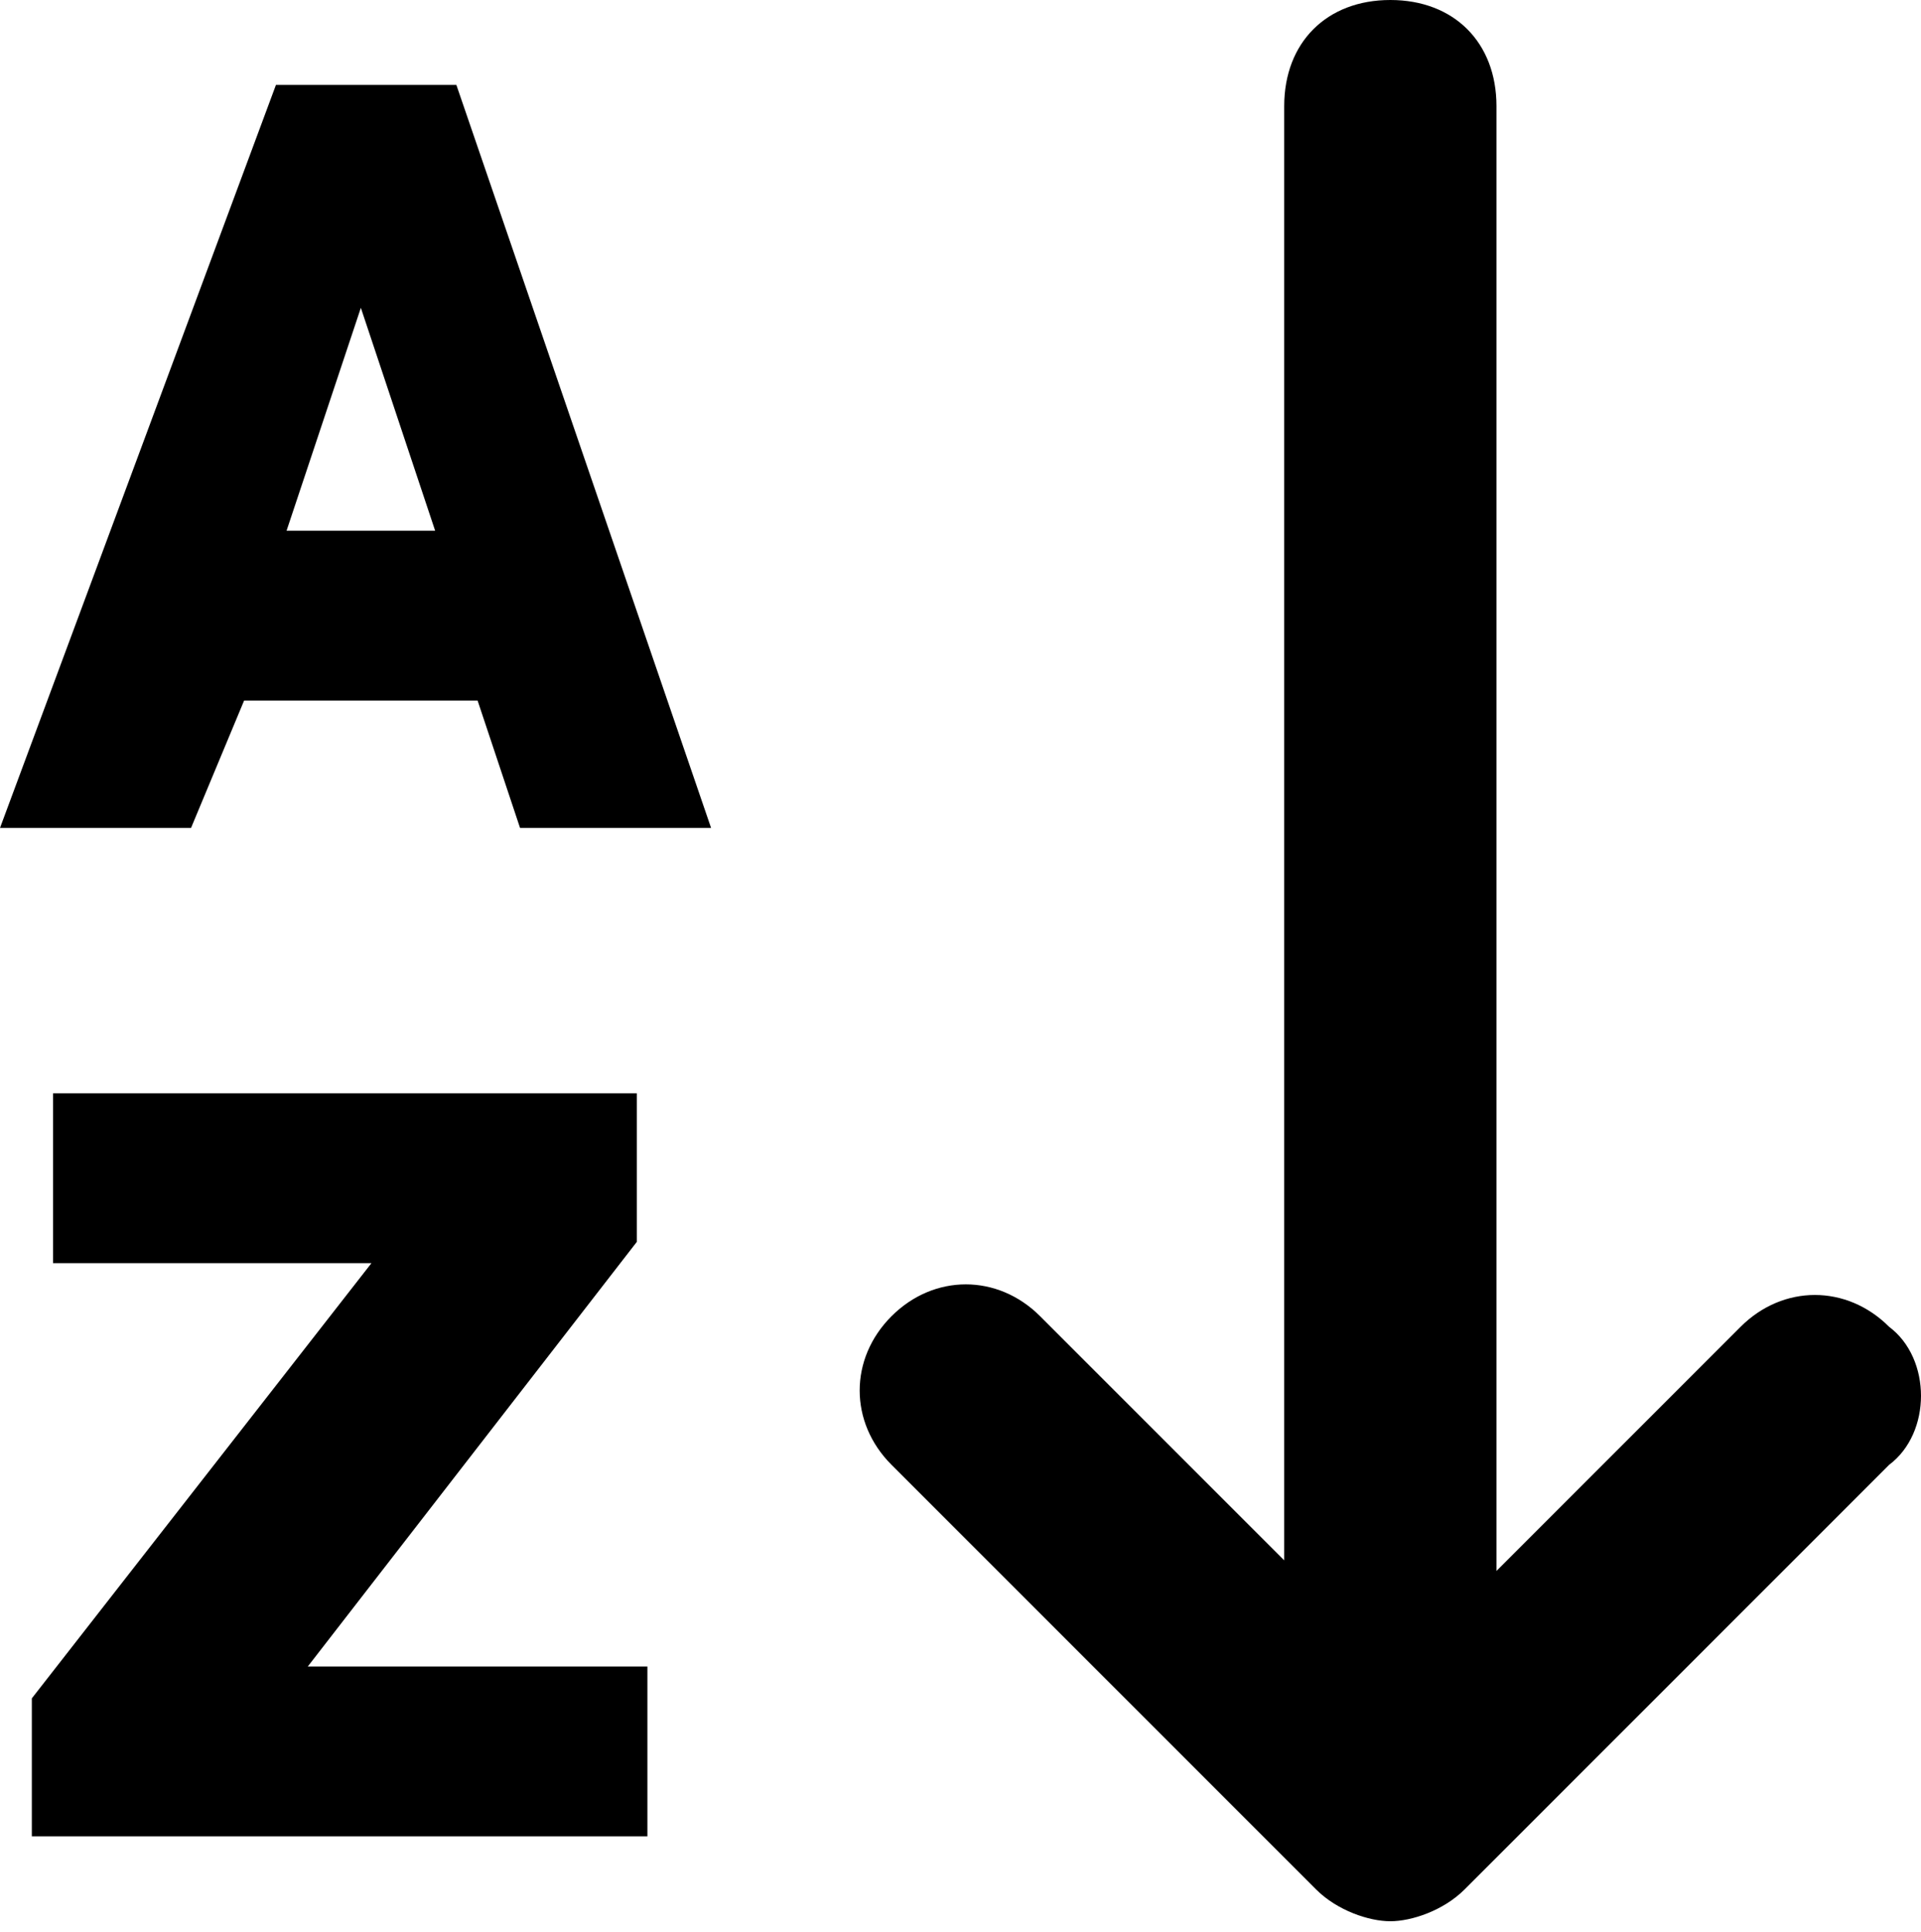
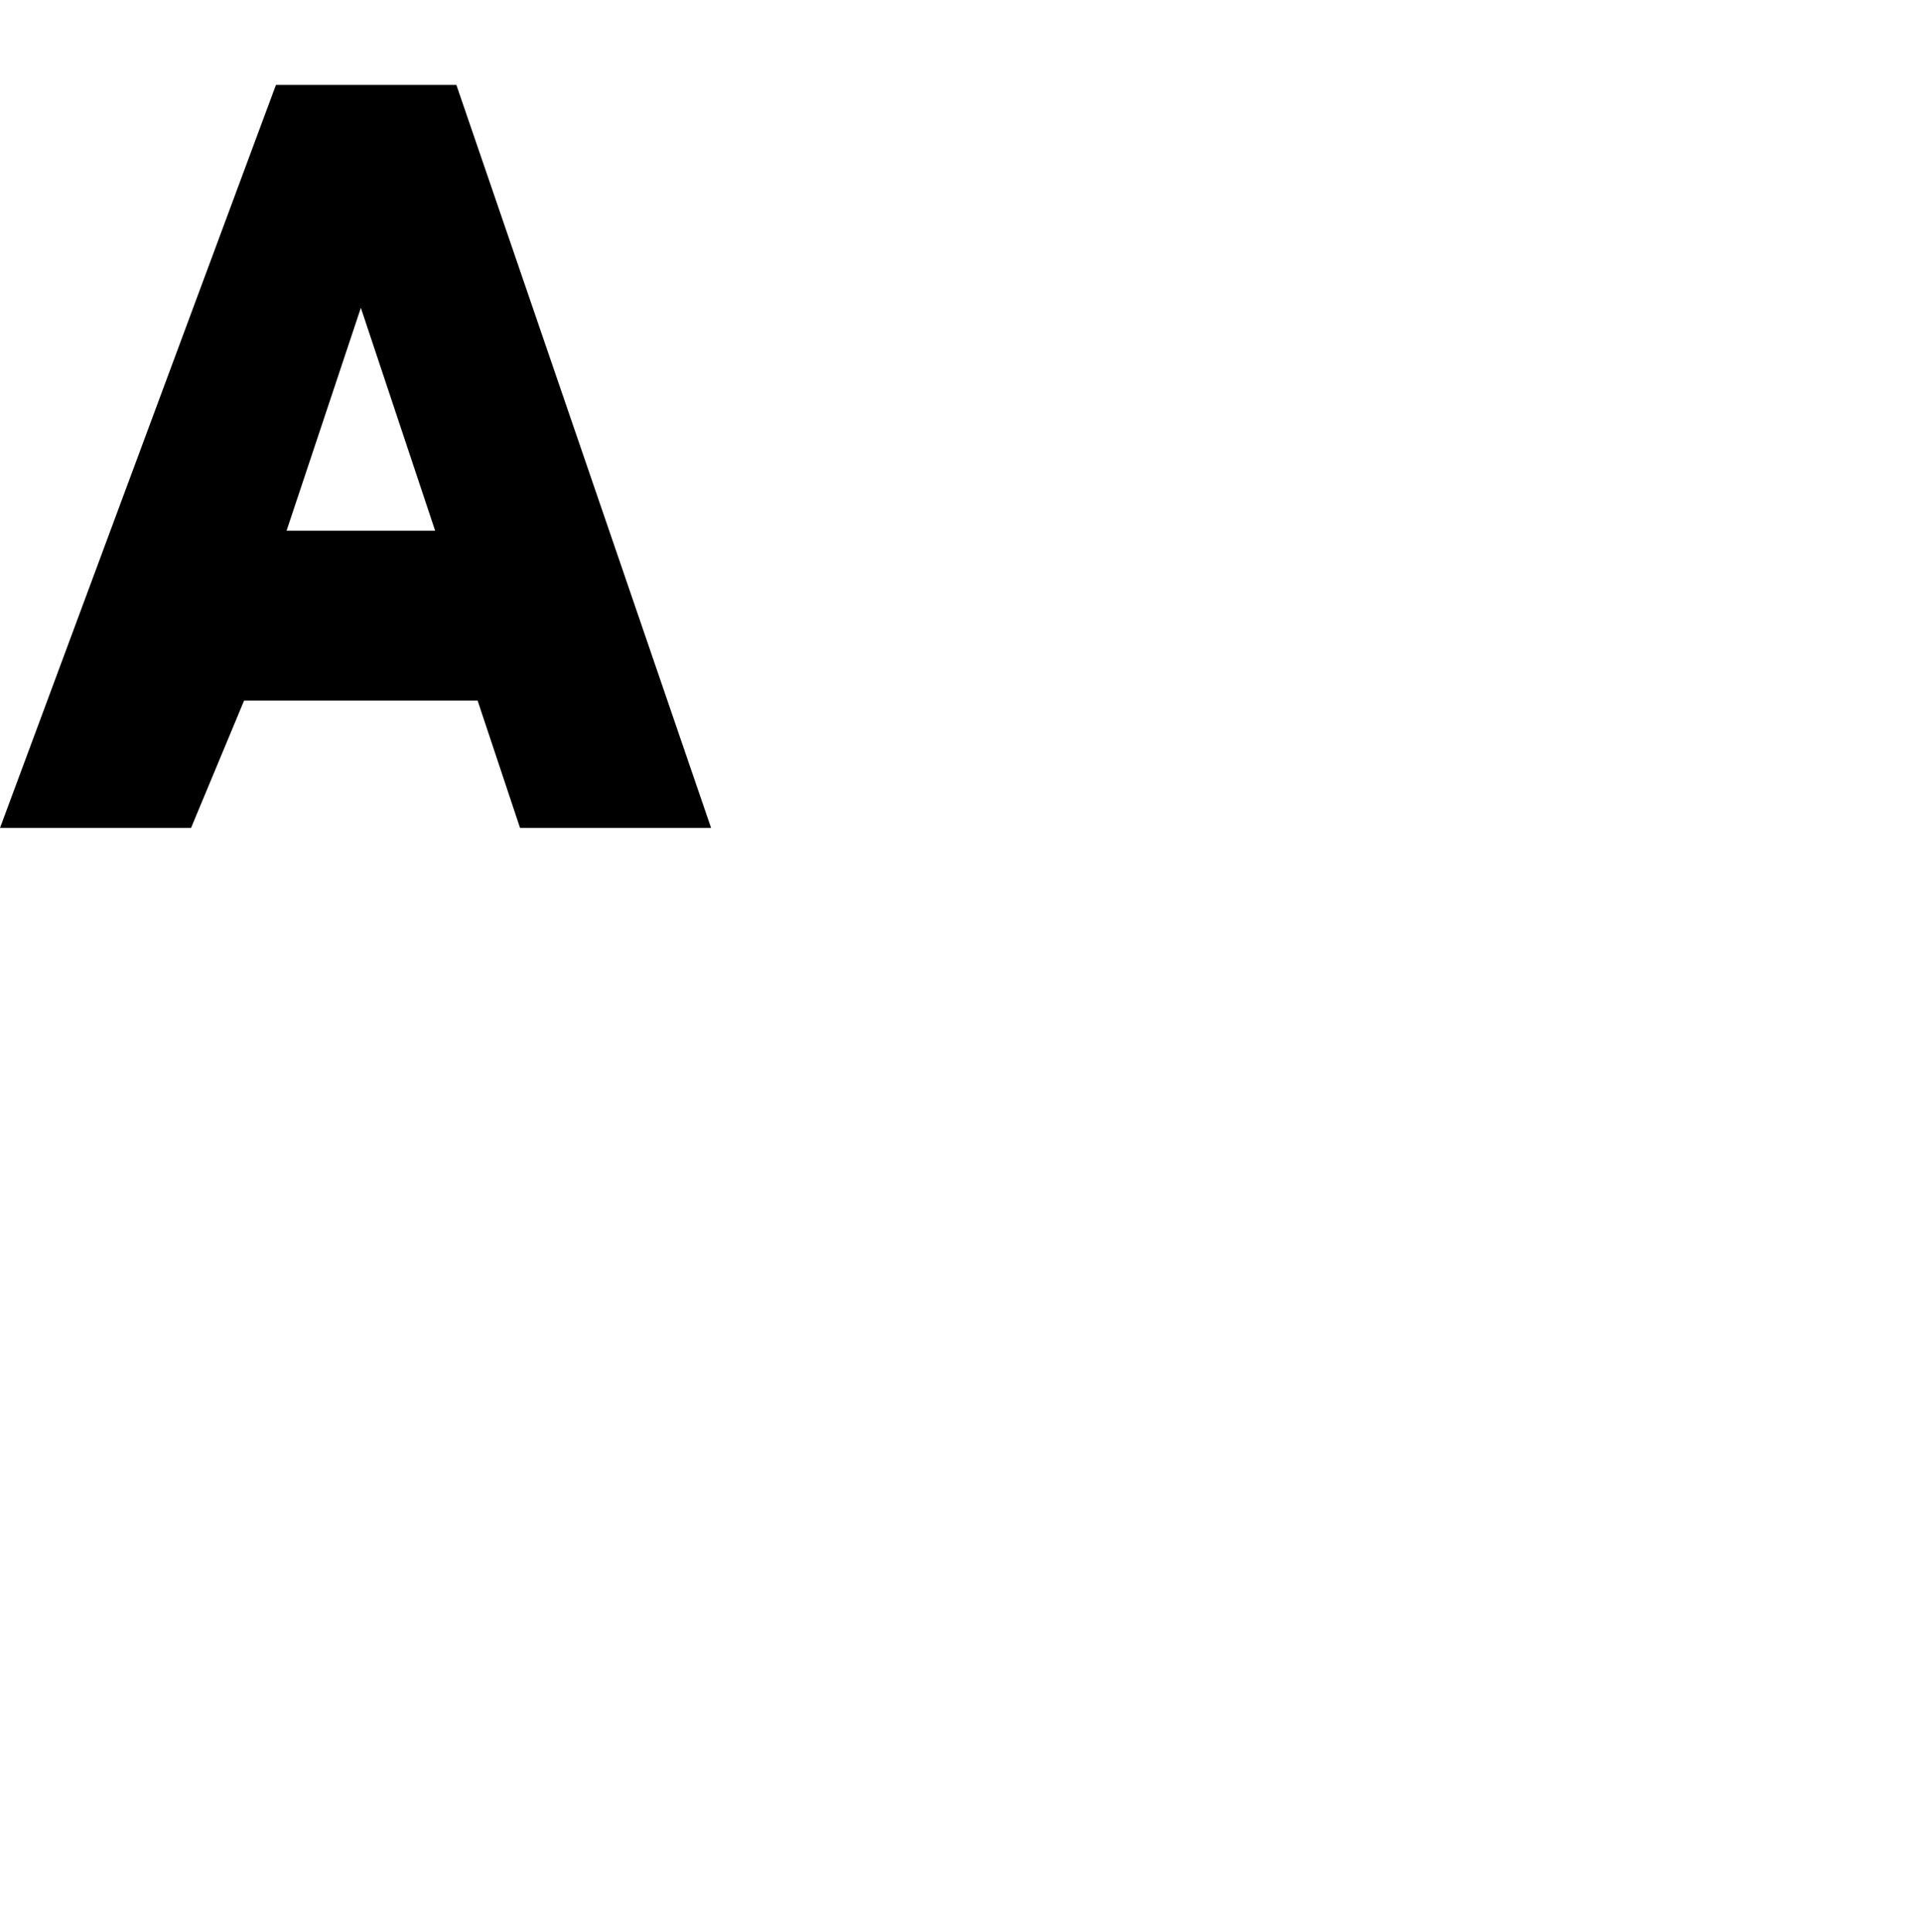
<svg xmlns="http://www.w3.org/2000/svg" version="1.1" id="Warstwa_1" x="0px" y="0px" viewBox="0 0 18.1 18.2" style="enable-background:new 0 0 18.1 18.2;" xml:space="preserve">
-   <path d="M17.8,12.5c-0.4-0.4-1-0.4-1.4,0l-2.3,2.3V1c0-0.6-0.4-1-1-1c-0.6,0-1,0.4-1,1v13.7l-2.3-2.3c-0.4-0.4-1-0.4-1.4,0  s-0.4,1,0,1.4l4,4c0.2,0.2,0.5,0.3,0.7,0.3s0.5-0.1,0.7-0.3l4-4C18.2,13.5,18.2,12.8,17.8,12.5z" />
  <g>
    <path d="M6.7,7.8H4.9L4.5,6.6H2.3L1.8,7.8H0l2.6-7h1.7L6.7,7.8z M2.7,5h1.4L3.4,2.9L2.7,5z" />
-     <path d="M6.1,17.3H0.3v-1.3l3.2-4.1H0.5v-1.6H6v1.4l-3.1,4h3.2V17.3z" />
  </g>
</svg>